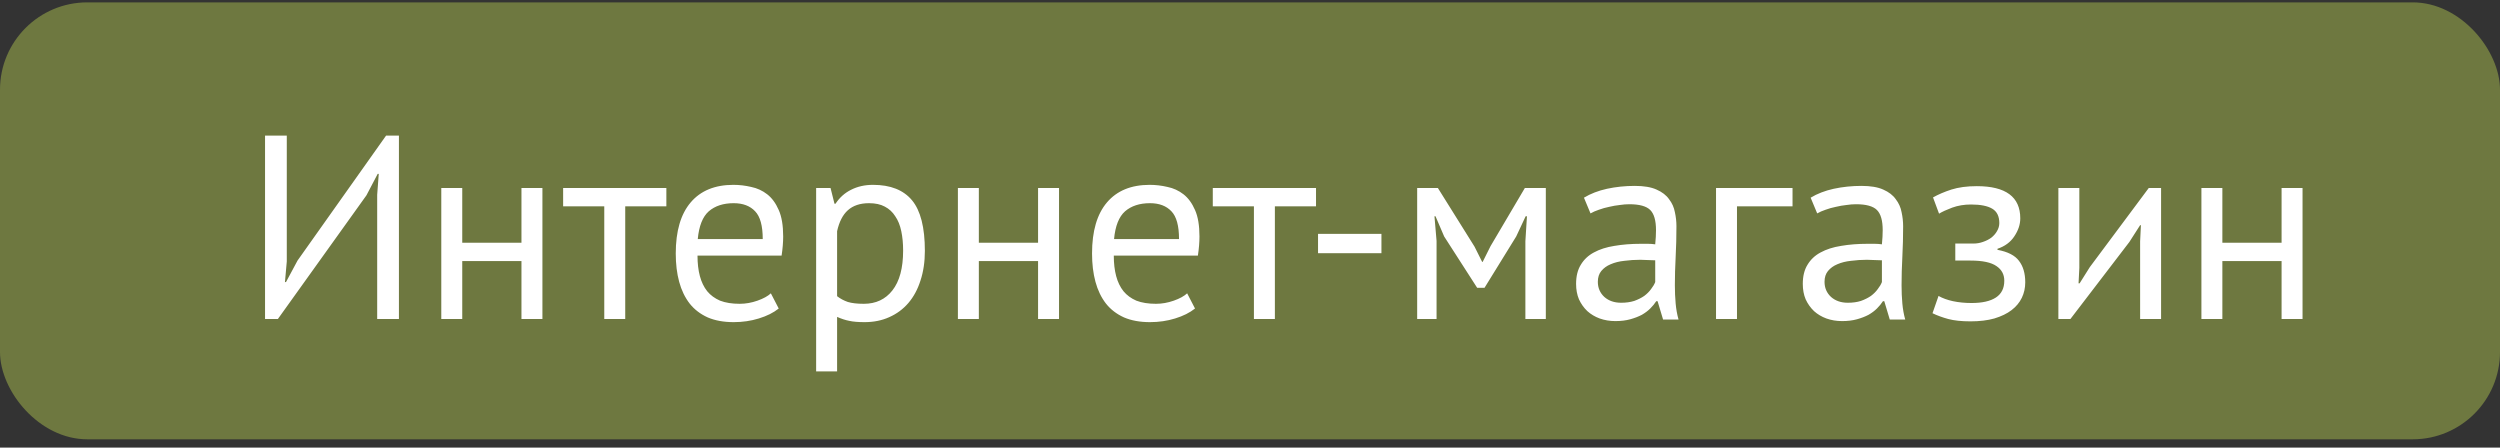
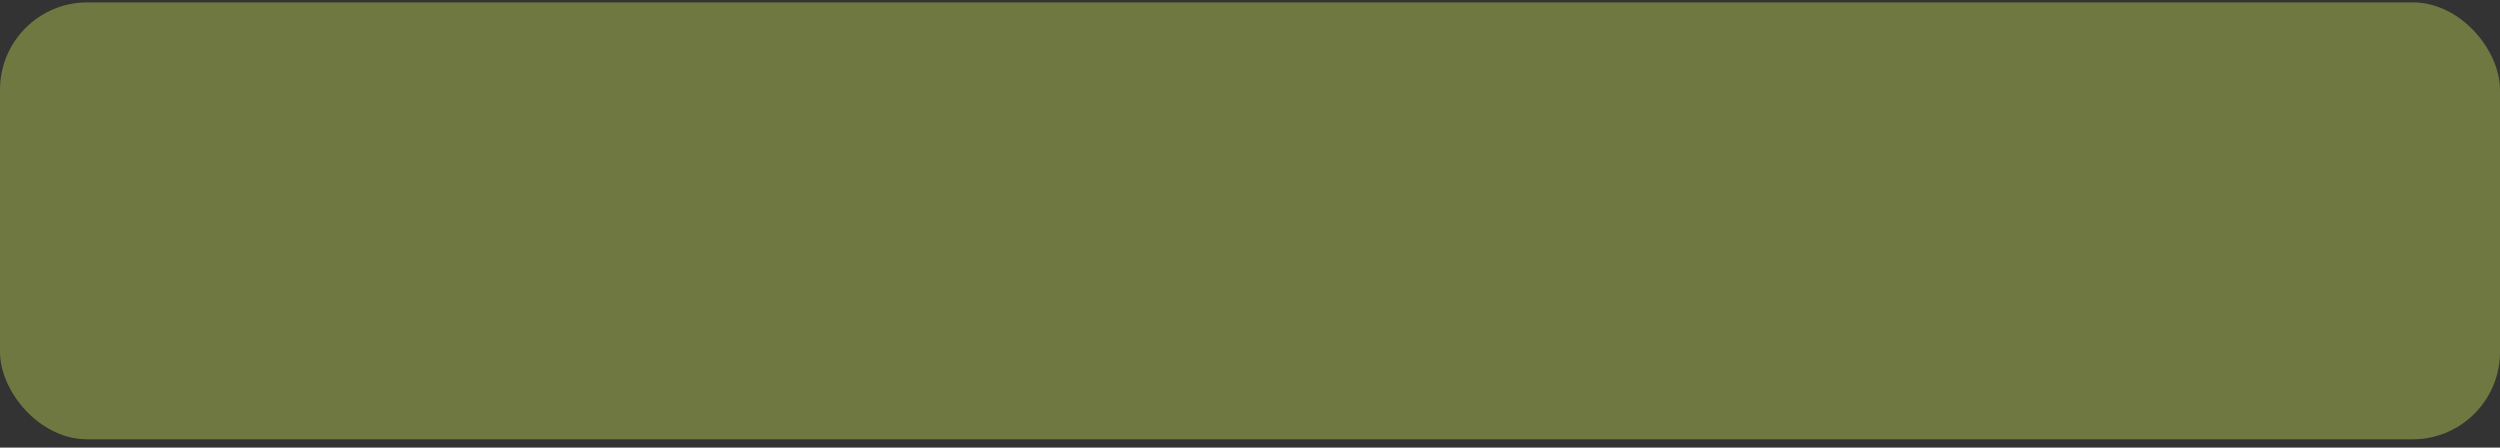
<svg xmlns="http://www.w3.org/2000/svg" width="229" height="41" viewBox="0 0 229 41" fill="none">
  <rect x="0" y="0" width="229" height="41" fill="#333333" stroke="none" />
  <rect y="0.217" width="229" height="40.024" rx="8" fill="#6E7840" />
-   <path d="M34.55 17.844L34.694 15.924H34.598L33.566 17.892L25.454 29.22H24.278V12.42H26.27V23.94L26.102 25.836H26.198L27.254 23.868L35.366 12.42H36.542V29.22H34.55V17.844ZM47.766 23.916H42.342V29.22H40.422V17.22H42.342V22.236H47.766V17.22H49.686V29.22H47.766V23.916ZM61.039 18.9H57.271V29.22H55.351V18.9H51.583V17.22H61.039V18.9ZM71.331 28.26C70.851 28.644 70.243 28.948 69.507 29.172C68.787 29.396 68.019 29.508 67.203 29.508C66.291 29.508 65.499 29.364 64.827 29.076C64.155 28.772 63.603 28.348 63.171 27.804C62.739 27.244 62.419 26.58 62.211 25.812C62.003 25.044 61.899 24.18 61.899 23.22C61.899 21.172 62.355 19.612 63.267 18.54C64.179 17.468 65.483 16.932 67.179 16.932C67.723 16.932 68.267 16.996 68.811 17.124C69.355 17.236 69.843 17.46 70.275 17.796C70.707 18.132 71.059 18.612 71.331 19.236C71.603 19.844 71.739 20.652 71.739 21.66C71.739 22.188 71.691 22.772 71.595 23.412H63.891C63.891 24.116 63.963 24.74 64.107 25.284C64.251 25.828 64.475 26.292 64.779 26.676C65.083 27.044 65.475 27.332 65.955 27.54C66.451 27.732 67.051 27.828 67.755 27.828C68.299 27.828 68.843 27.732 69.387 27.54C69.931 27.348 70.339 27.124 70.611 26.868L71.331 28.26ZM67.203 18.612C66.259 18.612 65.499 18.86 64.923 19.356C64.363 19.852 64.027 20.7 63.915 21.9H69.867C69.867 20.684 69.635 19.836 69.171 19.356C68.707 18.86 68.051 18.612 67.203 18.612ZM74.758 17.22H76.078L76.438 18.66H76.534C76.902 18.1 77.374 17.676 77.95 17.388C78.542 17.084 79.214 16.932 79.966 16.932C81.566 16.932 82.758 17.404 83.542 18.348C84.326 19.292 84.718 20.836 84.718 22.98C84.718 23.988 84.582 24.9 84.31 25.716C84.054 26.516 83.686 27.196 83.206 27.756C82.726 28.316 82.142 28.748 81.454 29.052C80.782 29.356 80.03 29.508 79.198 29.508C78.606 29.508 78.134 29.468 77.782 29.388C77.446 29.324 77.078 29.204 76.678 29.028V34.02H74.758V17.22ZM79.606 18.612C78.79 18.612 78.142 18.828 77.662 19.26C77.198 19.676 76.87 20.316 76.678 21.18V27.132C76.966 27.356 77.294 27.532 77.662 27.66C78.03 27.772 78.518 27.828 79.126 27.828C80.23 27.828 81.102 27.42 81.742 26.604C82.398 25.772 82.726 24.556 82.726 22.956C82.726 22.3 82.67 21.708 82.558 21.18C82.446 20.636 82.262 20.18 82.006 19.812C81.766 19.428 81.446 19.132 81.046 18.924C80.662 18.716 80.182 18.612 79.606 18.612ZM95.087 23.916H89.662V29.22H87.743V17.22H89.662V22.236H95.087V17.22H97.007V29.22H95.087V23.916ZM109.463 28.26C108.983 28.644 108.375 28.948 107.639 29.172C106.919 29.396 106.151 29.508 105.335 29.508C104.423 29.508 103.631 29.364 102.959 29.076C102.287 28.772 101.735 28.348 101.303 27.804C100.871 27.244 100.551 26.58 100.343 25.812C100.135 25.044 100.031 24.18 100.031 23.22C100.031 21.172 100.487 19.612 101.399 18.54C102.311 17.468 103.615 16.932 105.311 16.932C105.855 16.932 106.399 16.996 106.943 17.124C107.487 17.236 107.975 17.46 108.407 17.796C108.839 18.132 109.191 18.612 109.463 19.236C109.735 19.844 109.871 20.652 109.871 21.66C109.871 22.188 109.823 22.772 109.727 23.412H102.023C102.023 24.116 102.095 24.74 102.239 25.284C102.383 25.828 102.607 26.292 102.911 26.676C103.215 27.044 103.607 27.332 104.087 27.54C104.583 27.732 105.183 27.828 105.887 27.828C106.431 27.828 106.975 27.732 107.519 27.54C108.063 27.348 108.471 27.124 108.743 26.868L109.463 28.26ZM105.335 18.612C104.391 18.612 103.631 18.86 103.055 19.356C102.495 19.852 102.159 20.7 102.047 21.9H107.999C107.999 20.684 107.767 19.836 107.303 19.356C106.839 18.86 106.183 18.612 105.335 18.612ZM120.547 18.9H116.779V29.22H114.859V18.9H111.091V17.22H120.547V18.9ZM120.732 21.42H126.54V23.196H120.732V21.42ZM139.725 22.092L139.869 19.812H139.749L138.885 21.66L135.981 26.364H135.309L132.285 21.66L131.493 19.812H131.397L131.589 22.068V29.22H129.813V17.22H131.709L135.069 22.596L135.765 23.988H135.813L136.533 22.548L139.677 17.22H141.597V29.22H139.725V22.092ZM145.09 18.108C145.698 17.74 146.402 17.468 147.202 17.292C148.018 17.116 148.866 17.028 149.746 17.028C150.578 17.028 151.242 17.14 151.738 17.364C152.25 17.588 152.634 17.884 152.89 18.252C153.162 18.604 153.338 18.996 153.418 19.428C153.514 19.86 153.562 20.292 153.562 20.724C153.562 21.684 153.538 22.62 153.49 23.532C153.442 24.444 153.418 25.308 153.418 26.124C153.418 26.716 153.442 27.276 153.49 27.804C153.538 28.332 153.626 28.82 153.754 29.268H152.338L151.834 27.588H151.714C151.57 27.812 151.386 28.036 151.162 28.26C150.954 28.468 150.698 28.66 150.394 28.836C150.09 28.996 149.738 29.132 149.338 29.244C148.938 29.356 148.482 29.412 147.97 29.412C147.458 29.412 146.978 29.332 146.53 29.172C146.098 29.012 145.722 28.788 145.402 28.5C145.082 28.196 144.826 27.836 144.634 27.42C144.458 27.004 144.37 26.532 144.37 26.004C144.37 25.3 144.514 24.716 144.802 24.252C145.09 23.772 145.49 23.396 146.002 23.124C146.53 22.836 147.154 22.636 147.874 22.524C148.61 22.396 149.418 22.332 150.298 22.332C150.522 22.332 150.738 22.332 150.946 22.332C151.17 22.332 151.394 22.348 151.618 22.38C151.666 21.9 151.69 21.468 151.69 21.084C151.69 20.204 151.514 19.588 151.162 19.236C150.81 18.884 150.17 18.708 149.242 18.708C148.97 18.708 148.674 18.732 148.354 18.78C148.05 18.812 147.73 18.868 147.394 18.948C147.074 19.012 146.762 19.1 146.458 19.212C146.17 19.308 145.914 19.42 145.69 19.548L145.09 18.108ZM148.498 27.732C148.946 27.732 149.346 27.676 149.698 27.564C150.05 27.436 150.354 27.284 150.61 27.108C150.866 26.916 151.074 26.708 151.234 26.484C151.41 26.26 151.538 26.044 151.618 25.836V23.844C151.394 23.828 151.162 23.82 150.922 23.82C150.698 23.804 150.474 23.796 150.25 23.796C149.754 23.796 149.266 23.828 148.786 23.892C148.322 23.94 147.906 24.044 147.538 24.204C147.186 24.348 146.898 24.556 146.674 24.828C146.466 25.084 146.362 25.412 146.362 25.812C146.362 26.372 146.562 26.836 146.962 27.204C147.362 27.556 147.874 27.732 148.498 27.732ZM164.196 18.9H159.108V29.22H157.188V17.22H164.196V18.9ZM165.855 18.108C166.463 17.74 167.167 17.468 167.967 17.292C168.783 17.116 169.631 17.028 170.511 17.028C171.343 17.028 172.007 17.14 172.503 17.364C173.015 17.588 173.399 17.884 173.655 18.252C173.927 18.604 174.103 18.996 174.183 19.428C174.279 19.86 174.327 20.292 174.327 20.724C174.327 21.684 174.303 22.62 174.255 23.532C174.207 24.444 174.183 25.308 174.183 26.124C174.183 26.716 174.207 27.276 174.255 27.804C174.303 28.332 174.391 28.82 174.519 29.268H173.103L172.599 27.588H172.479C172.335 27.812 172.151 28.036 171.927 28.26C171.719 28.468 171.463 28.66 171.159 28.836C170.855 28.996 170.503 29.132 170.103 29.244C169.703 29.356 169.247 29.412 168.735 29.412C168.223 29.412 167.743 29.332 167.295 29.172C166.863 29.012 166.487 28.788 166.167 28.5C165.847 28.196 165.591 27.836 165.399 27.42C165.223 27.004 165.135 26.532 165.135 26.004C165.135 25.3 165.279 24.716 165.567 24.252C165.855 23.772 166.255 23.396 166.767 23.124C167.295 22.836 167.919 22.636 168.639 22.524C169.375 22.396 170.183 22.332 171.063 22.332C171.287 22.332 171.503 22.332 171.711 22.332C171.935 22.332 172.159 22.348 172.383 22.38C172.431 21.9 172.455 21.468 172.455 21.084C172.455 20.204 172.279 19.588 171.927 19.236C171.575 18.884 170.935 18.708 170.007 18.708C169.735 18.708 169.439 18.732 169.119 18.78C168.815 18.812 168.495 18.868 168.159 18.948C167.839 19.012 167.527 19.1 167.223 19.212C166.935 19.308 166.679 19.42 166.455 19.548L165.855 18.108ZM169.263 27.732C169.711 27.732 170.111 27.676 170.463 27.564C170.815 27.436 171.119 27.284 171.375 27.108C171.631 26.916 171.839 26.708 171.999 26.484C172.175 26.26 172.303 26.044 172.383 25.836V23.844C172.159 23.828 171.927 23.82 171.687 23.82C171.463 23.804 171.239 23.796 171.015 23.796C170.519 23.796 170.031 23.828 169.551 23.892C169.087 23.94 168.671 24.044 168.303 24.204C167.951 24.348 167.663 24.556 167.439 24.828C167.231 25.084 167.127 25.412 167.127 25.812C167.127 26.372 167.327 26.836 167.727 27.204C168.127 27.556 168.639 27.732 169.263 27.732ZM179.105 23.868V22.308H180.785C181.073 22.308 181.353 22.26 181.625 22.164C181.913 22.068 182.169 21.94 182.393 21.78C182.617 21.604 182.793 21.404 182.921 21.18C183.065 20.94 183.137 20.692 183.137 20.436C183.137 19.812 182.921 19.372 182.489 19.116C182.057 18.86 181.409 18.732 180.545 18.732C179.921 18.732 179.345 18.828 178.817 19.02C178.305 19.212 177.905 19.396 177.617 19.572L177.065 18.084C177.545 17.812 178.105 17.572 178.745 17.364C179.401 17.156 180.177 17.052 181.073 17.052C183.729 17.052 185.057 18.036 185.057 20.004C185.057 20.564 184.873 21.116 184.505 21.66C184.153 22.188 183.641 22.564 182.969 22.788V22.884C183.913 23.06 184.569 23.396 184.937 23.892C185.321 24.388 185.513 25.044 185.513 25.86C185.513 26.372 185.409 26.844 185.201 27.276C184.993 27.708 184.681 28.084 184.265 28.404C183.849 28.724 183.321 28.98 182.681 29.172C182.057 29.348 181.329 29.436 180.497 29.436C179.681 29.436 179.001 29.364 178.457 29.22C177.929 29.076 177.449 28.9 177.017 28.692L177.569 27.108C177.937 27.316 178.377 27.476 178.889 27.588C179.417 27.7 179.985 27.756 180.593 27.756C181.569 27.756 182.313 27.588 182.825 27.252C183.337 26.916 183.593 26.404 183.593 25.716C183.593 25.14 183.353 24.692 182.873 24.372C182.393 24.036 181.601 23.868 180.497 23.868H179.105ZM196.035 22.116L196.107 20.628H196.035L195.051 22.164L189.651 29.22H188.547V17.22H190.467V24.54L190.395 25.956H190.491L191.427 24.468L196.827 17.22H197.955V29.22H196.035V22.116ZM208.993 23.916H203.569V29.22H201.649V17.22H203.569V22.236H208.993V17.22H210.913V29.22H208.993V23.916Z" fill="white" />
</svg>